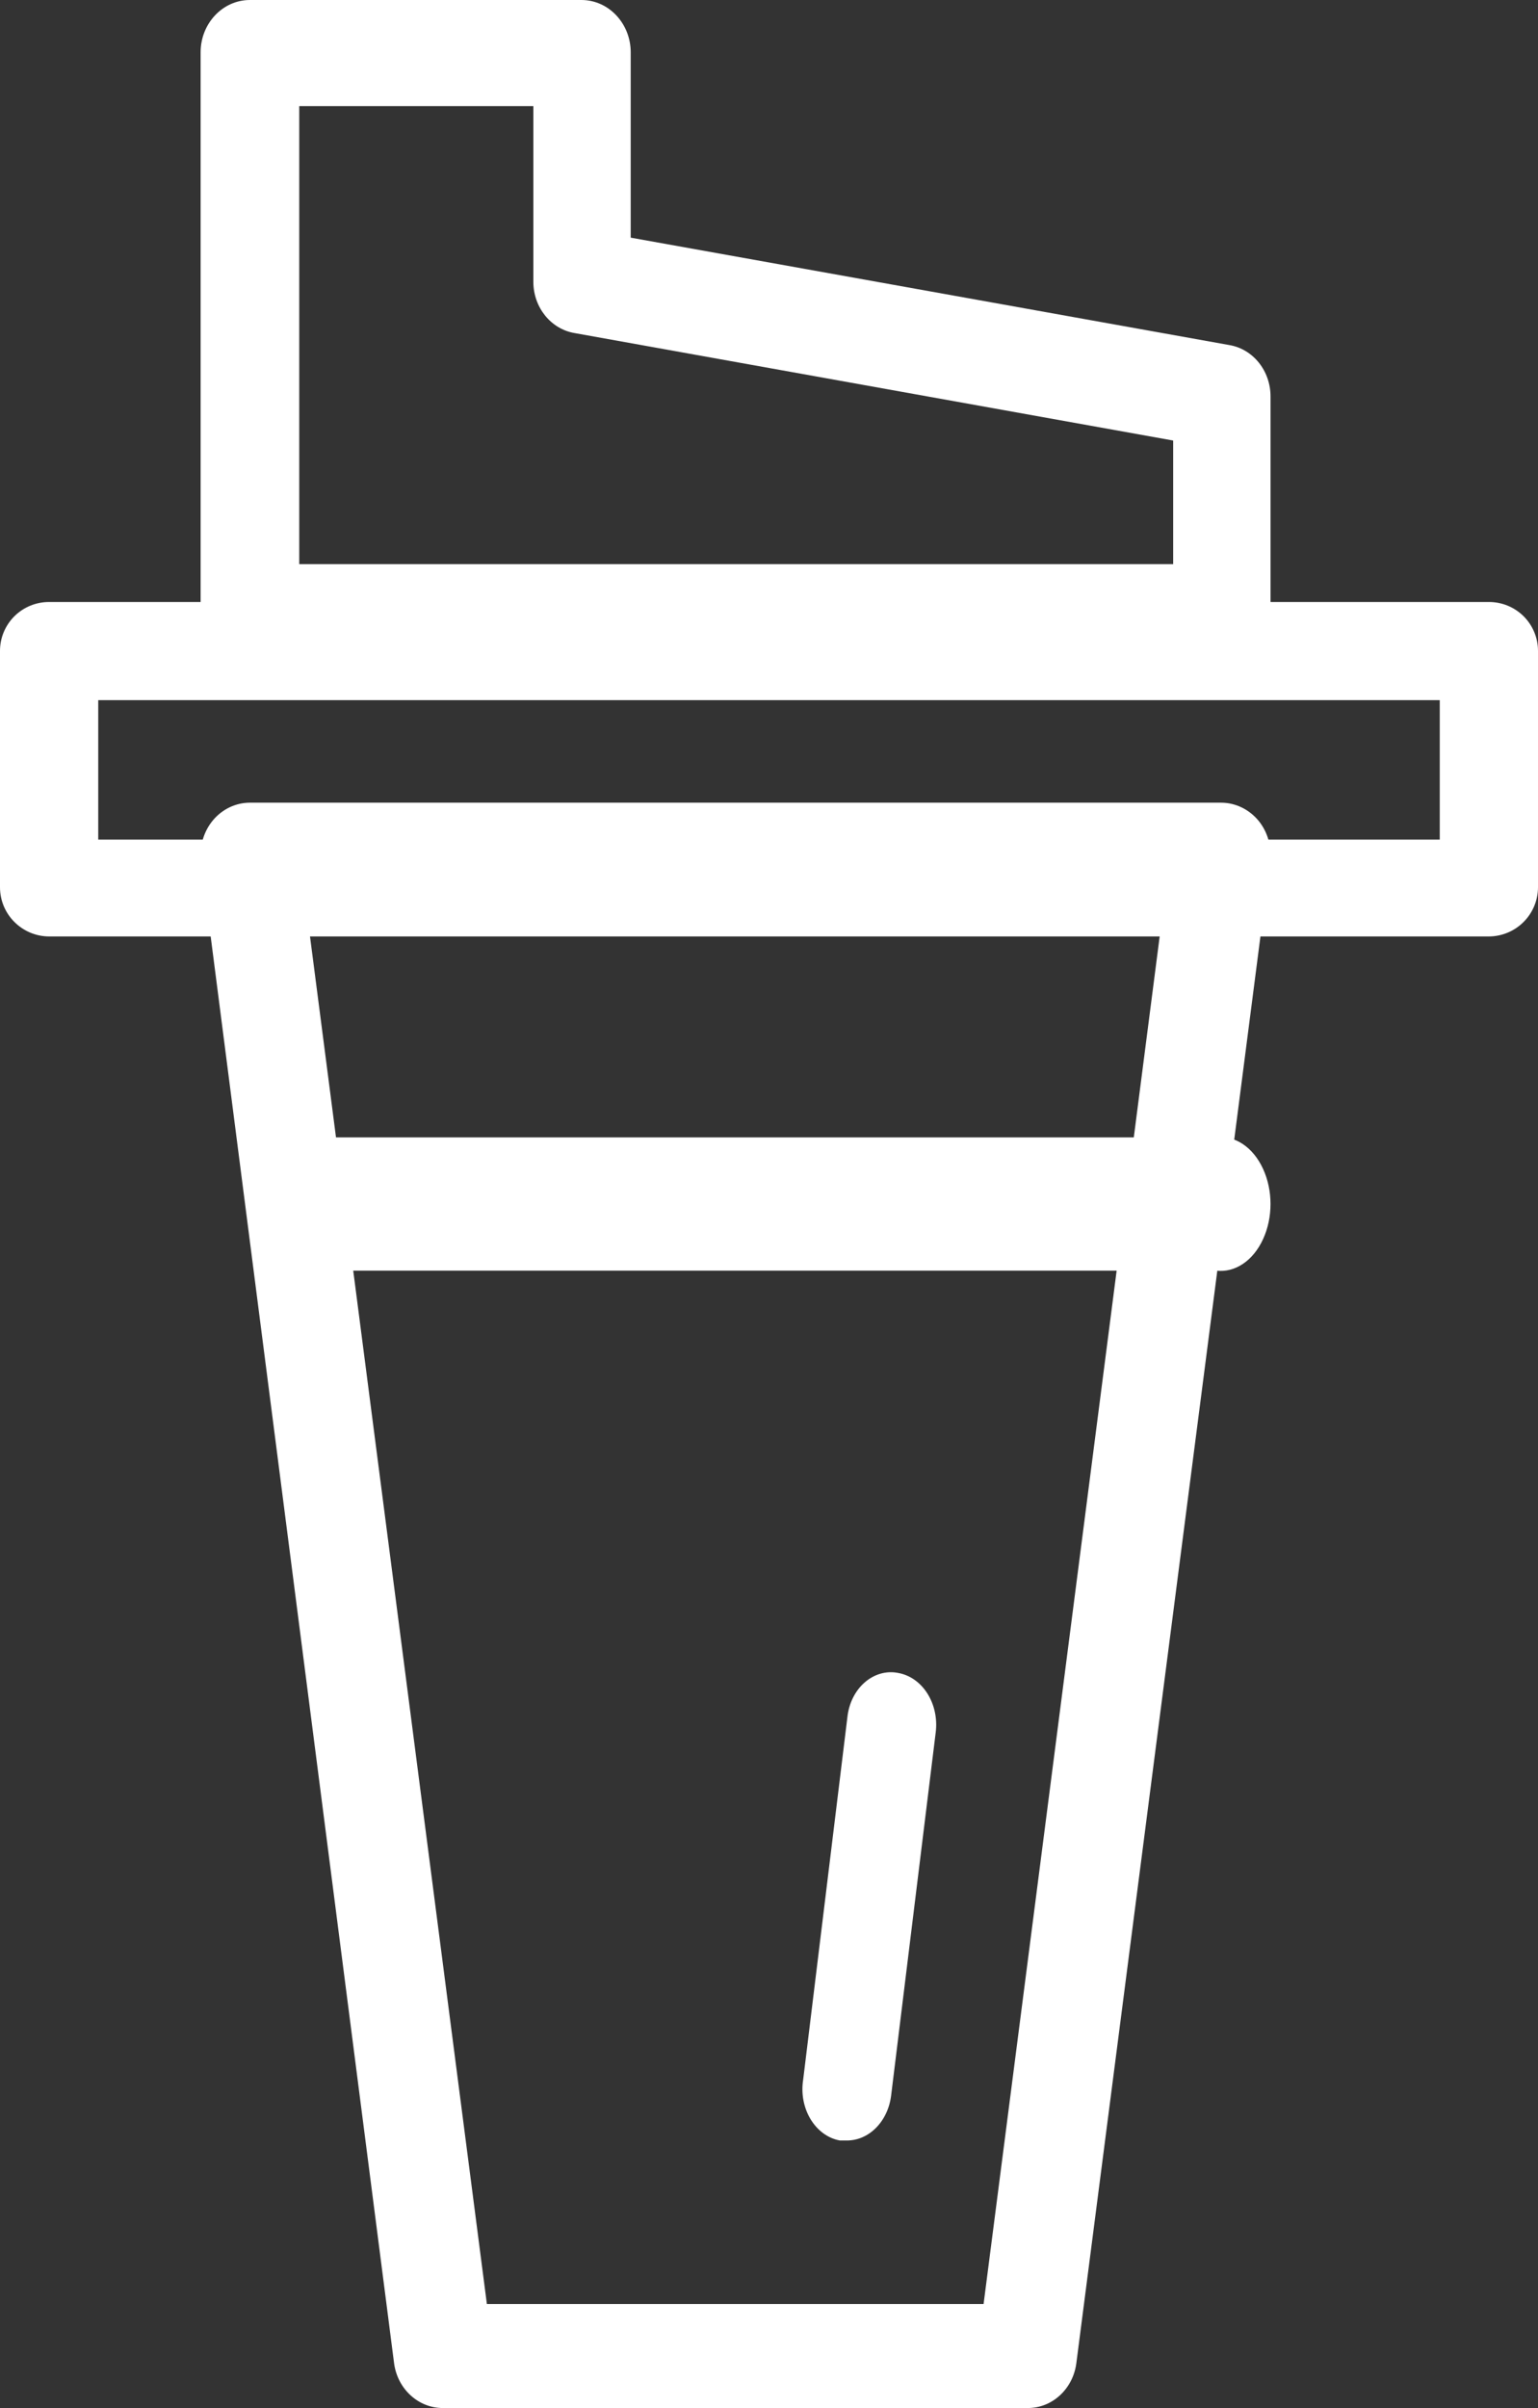
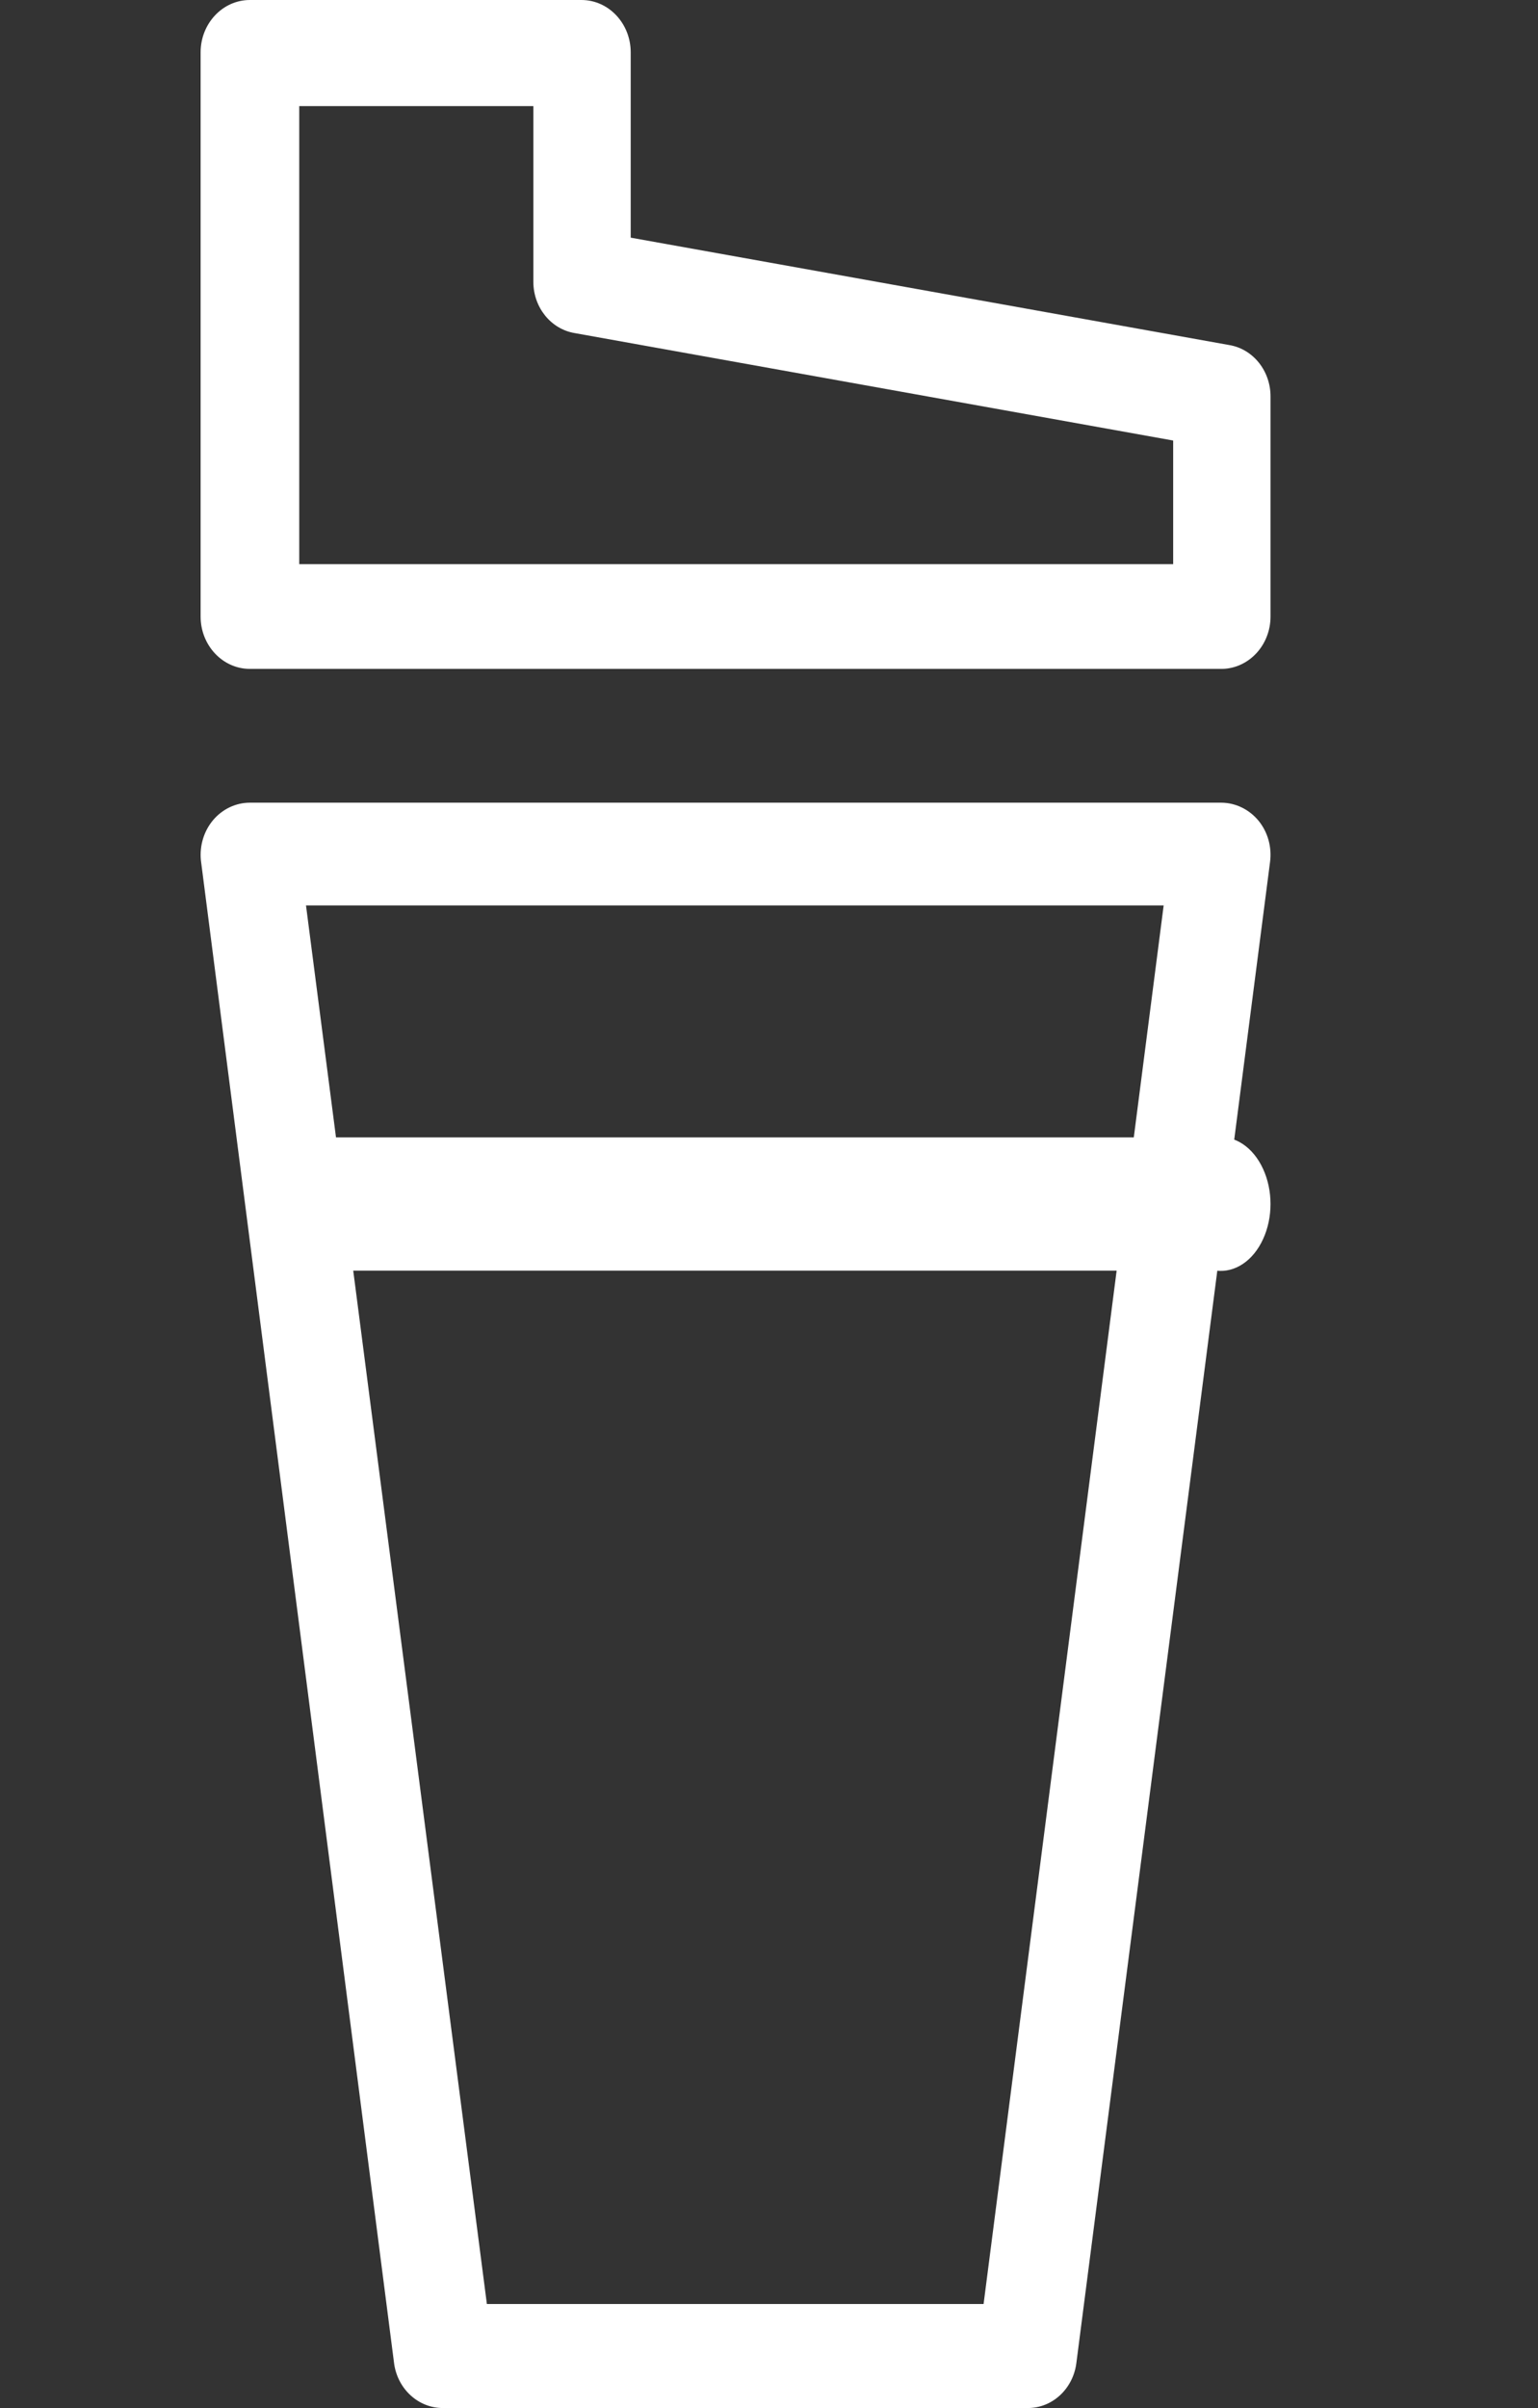
<svg xmlns="http://www.w3.org/2000/svg" width="23px" height="36px" viewBox="0 0 23 36" version="1.1">
  <rect x="0" y="0" width="23" height="36" fill="#333333" stroke="none" />
  <title>icon</title>
  <desc>Created with Sketch.</desc>
  <g id="Page-1" stroke="none" stroke-width="1" fill="none" fill-rule="evenodd">
    <g id="Fejlec-Menu-WD" transform="translate(-426, -1092)" fill="#FFFFFF" fill-rule="nonzero">
      <g id="promocios-noti" transform="translate(0, 868)">
        <g id="notification" transform="translate(310, 212)">
          <g id="icon" transform="translate(116, 12)">
            <path d="M18.281,10 L3.737,10 C3.33,10 3,9.649 3,9.217 L3,0.783 C3,0.351 3.33,0 3.737,0 L8.695,0 C9.102,0 9.432,0.351 9.432,0.783 L9.432,3.553 L18.38,5.158 C18.738,5.216 19.001,5.544 19,5.928 L19,9.217 C19,9.642 18.681,9.989 18.281,10 L18.281,10 Z M4.475,8.434 L17.544,8.434 L17.544,6.586 L8.596,4.98 C8.241,4.922 7.978,4.599 7.976,4.217 L7.976,1.586 L4.475,1.586 L4.475,8.434 Z" id="Shape" />
-             <path d="M22.262,14 L0.738,14 C0.33,14 0,13.67 0,13.264 L0,9.73 C0,9.536 0.078,9.349 0.216,9.212 C0.355,9.075 0.543,8.998 0.738,9 L22.262,9 C22.457,8.998 22.645,9.075 22.784,9.212 C22.922,9.349 23,9.536 23,9.73 L23,13.264 C23,13.459 22.922,13.646 22.784,13.784 C22.646,13.922 22.458,14 22.262,14 Z M1.469,12.552 L21.531,12.552 L21.531,10.467 L1.469,10.467 L1.469,12.552 Z" id="Shape" />
            <path d="M15.372,36 L6.625,36 C6.262,36.002 5.952,35.723 5.895,35.344 L3.004,12.86 C2.983,12.64 3.05,12.422 3.189,12.258 C3.328,12.095 3.526,12.001 3.734,12 L18.263,12 C18.476,12.001 18.679,12.099 18.82,12.269 C18.959,12.438 19.022,12.663 18.993,12.886 L16.096,35.331 C16.046,35.714 15.737,36 15.372,36 L15.372,36 Z M7.281,34.445 L14.709,34.445 L17.402,13.536 L4.576,13.536 L7.281,34.445 Z" id="Shape" />
            <path d="M18.186,18.996 L4.814,18.996 C4.532,19.031 4.26,18.849 4.112,18.526 C3.963,18.204 3.963,17.796 4.112,17.474 C4.26,17.151 4.532,16.969 4.814,17.004 L18.186,17.004 C18.468,16.969 18.74,17.151 18.888,17.474 C19.037,17.796 19.037,18.204 18.888,18.526 C18.74,18.849 18.468,19.031 18.186,18.996 L18.186,18.996 Z" id="Path" />
-             <path d="M12.655,32 L12.559,32 C12.382,31.968 12.225,31.853 12.121,31.681 C12.018,31.51 11.978,31.297 12.011,31.091 L12.672,25.674 C12.694,25.466 12.787,25.278 12.93,25.153 C13.073,25.028 13.253,24.976 13.428,25.01 C13.604,25.04 13.762,25.15 13.868,25.317 C13.974,25.484 14.019,25.694 13.993,25.9 L13.327,31.323 C13.281,31.716 12.992,32.007 12.655,32 Z" id="Path" />
          </g>
        </g>
      </g>
    </g>
  </g>
</svg>